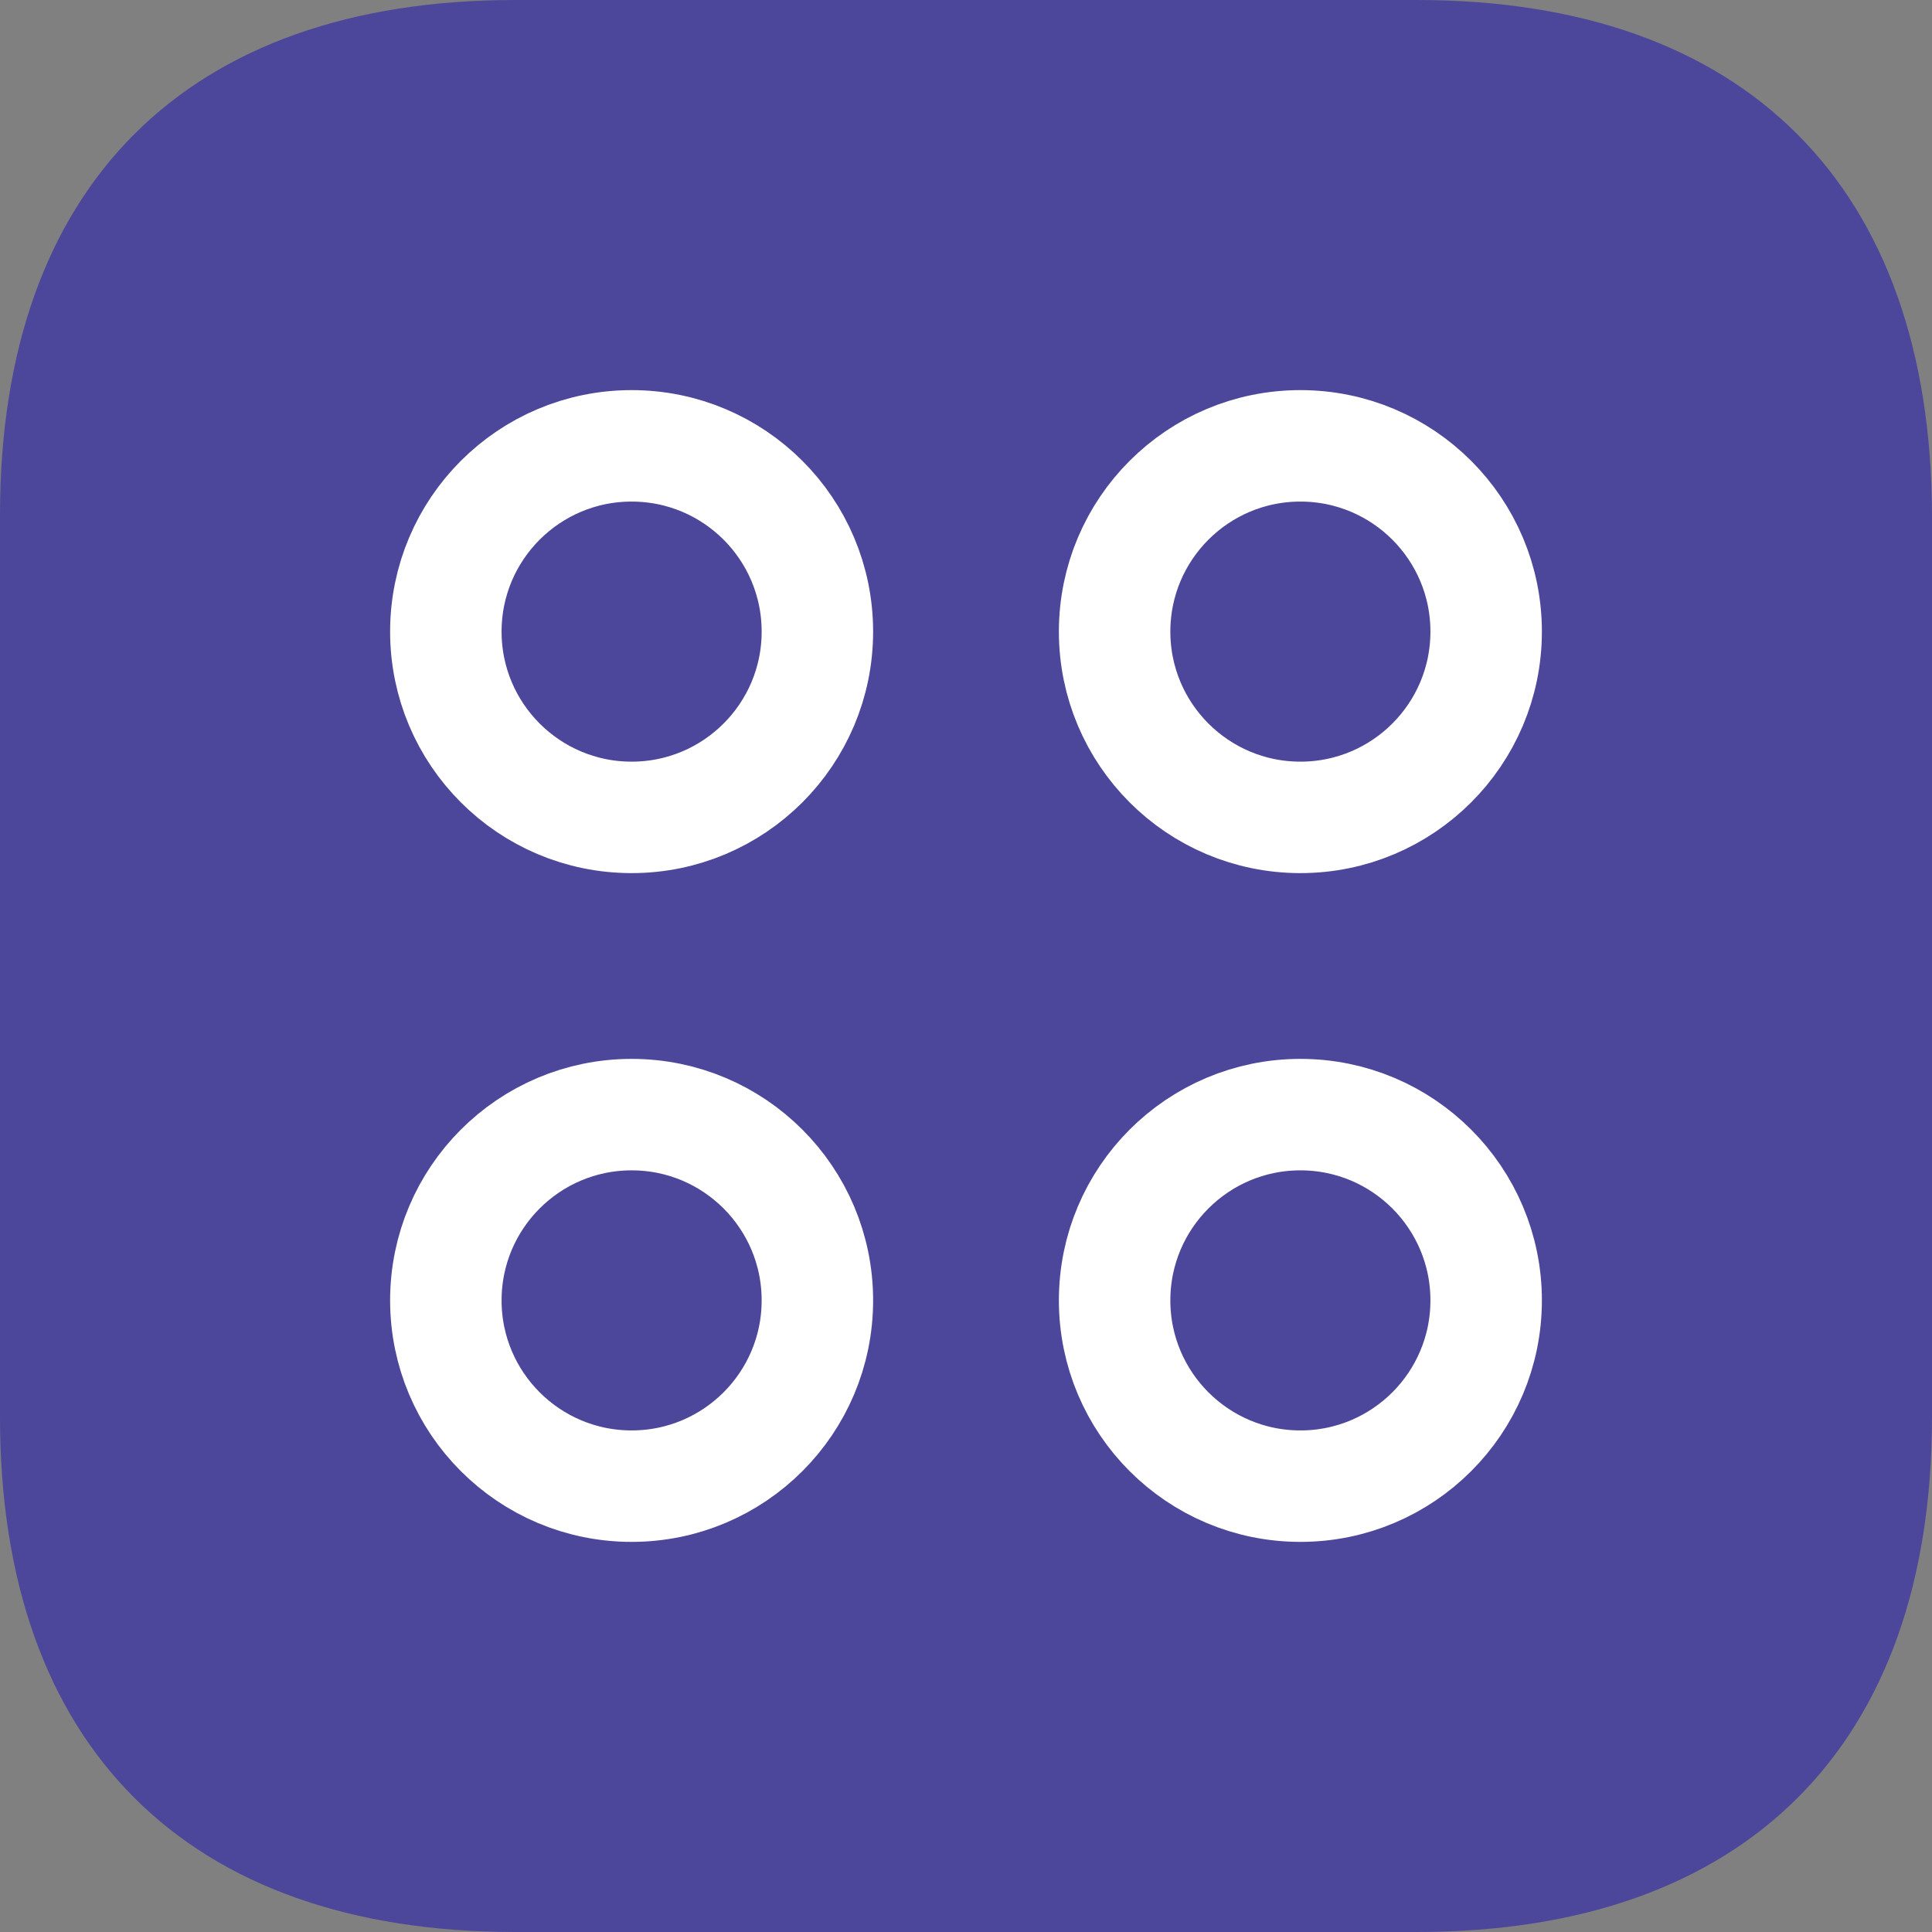
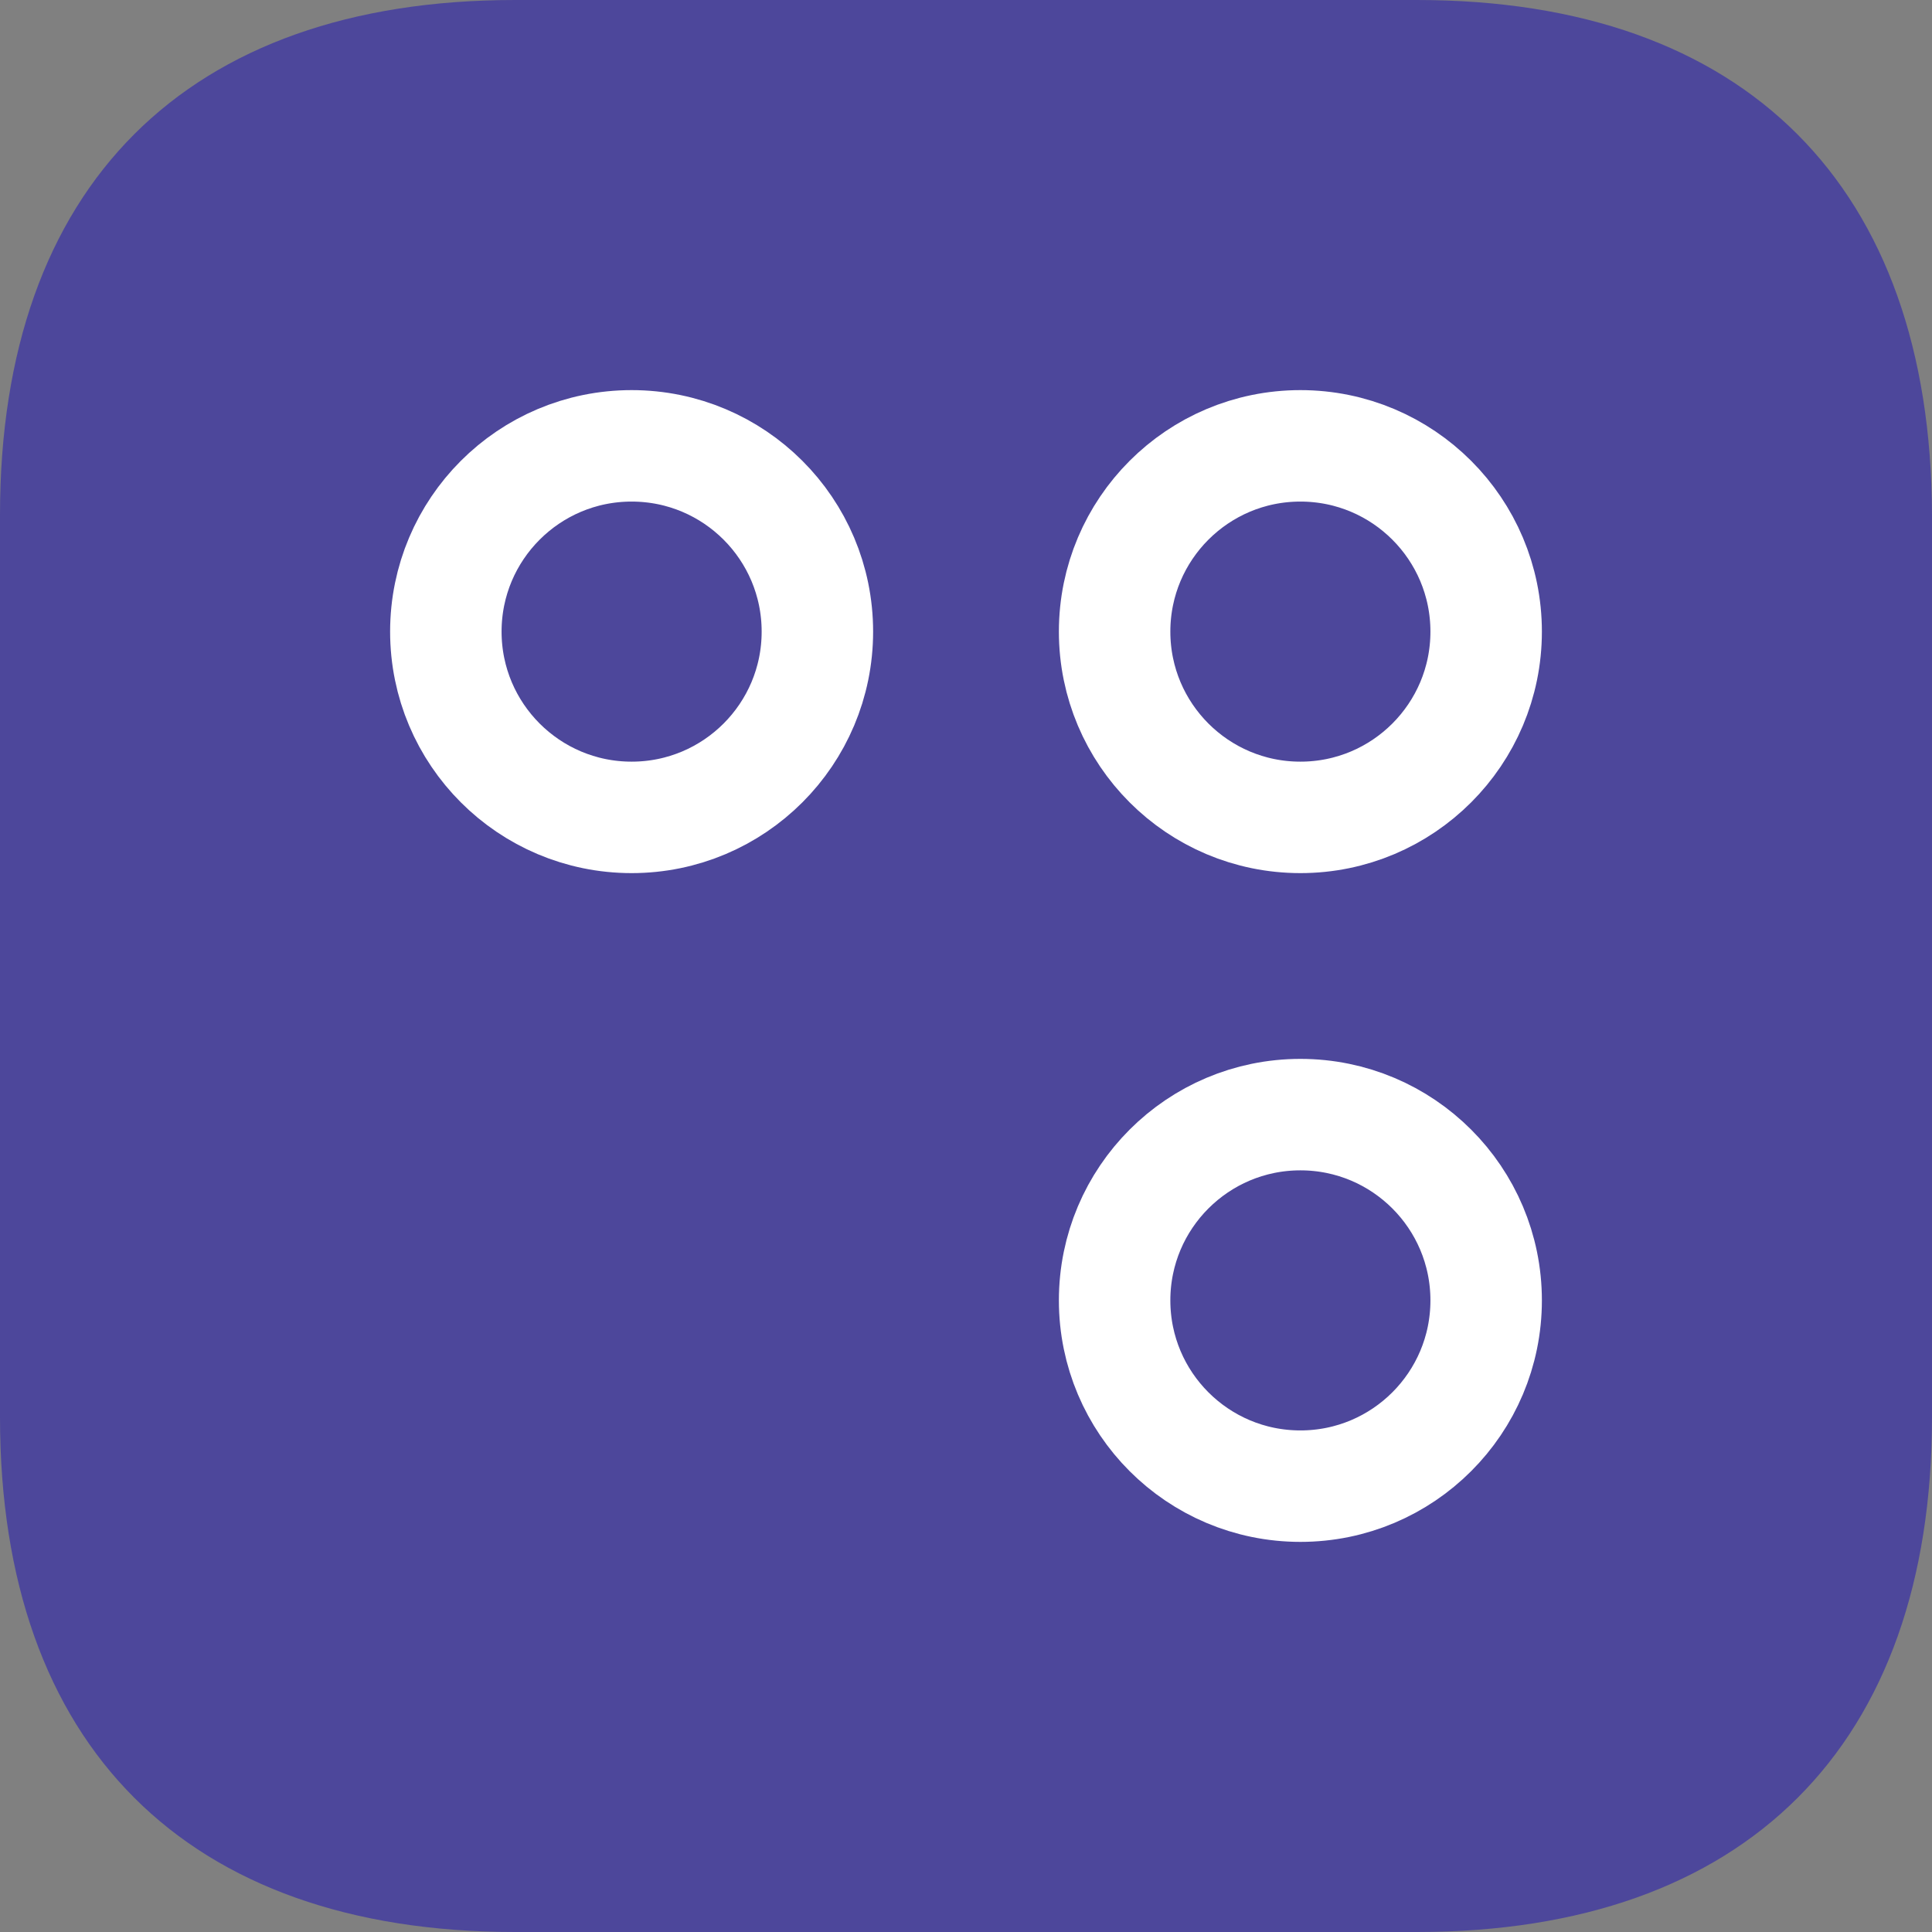
<svg xmlns="http://www.w3.org/2000/svg" width="52" height="52" viewBox="0 0 52 52" fill="none">
  <rect x="0" y="0" width="52" height="52" fill="#808080" stroke="none" />
  <path d="M38.139 0H13.858C5.015 0 0 5.015 0 13.858V38.142C0 46.982 5.015 52 13.858 52H38.139C46.982 52 52 46.982 52 38.142V13.858C51.974 5.015 46.982 0 38.139 0Z" fill="#4D479B" />
  <path d="M17 22C19.762 22 22 19.761 22 17C22 14.238 19.762 12 17 12C14.239 12 12 14.238 12 17C12 19.761 14.239 22 17 22Z" stroke="white" stroke-width="3" stroke-linecap="round" stroke-linejoin="round" />
  <path d="M35 22C37.762 22 40 19.761 40 17C40 14.238 37.762 12 35 12C32.239 12 30 14.238 30 17C30 19.761 32.239 22 35 22Z" stroke="white" stroke-width="3" stroke-linecap="round" stroke-linejoin="round" />
-   <path d="M17 40C19.762 40 22 37.762 22 35C22 32.239 19.762 30 17 30C14.239 30 12 32.239 12 35C12 37.762 14.239 40 17 40Z" stroke="white" stroke-width="3" stroke-linecap="round" stroke-linejoin="round" />
  <path d="M35 40C37.762 40 40 37.762 40 35C40 32.239 37.762 30 35 30C32.239 30 30 32.239 30 35C30 37.762 32.239 40 35 40Z" stroke="white" stroke-width="3" stroke-linecap="round" stroke-linejoin="round" />
</svg>